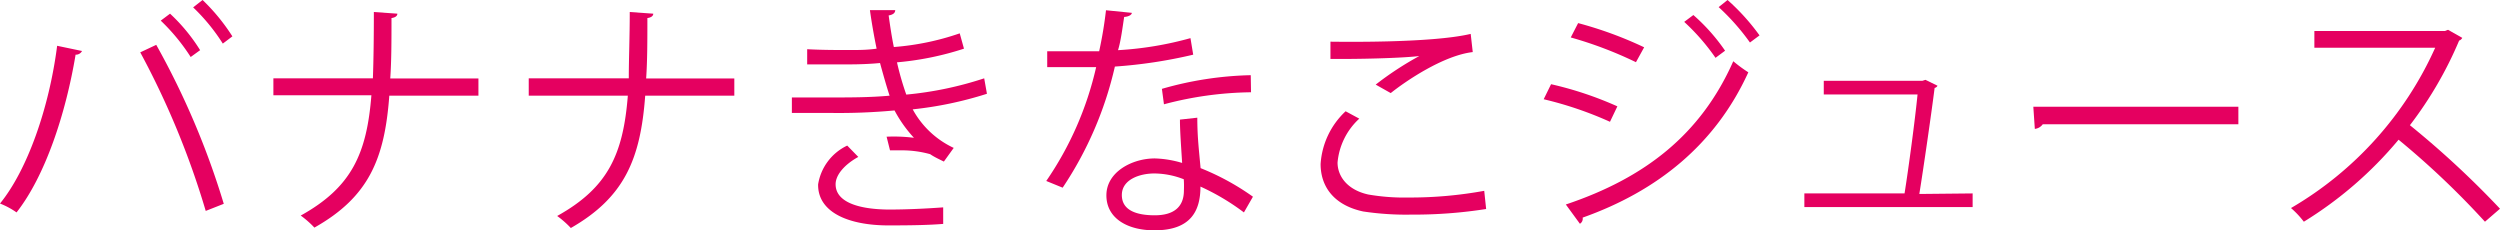
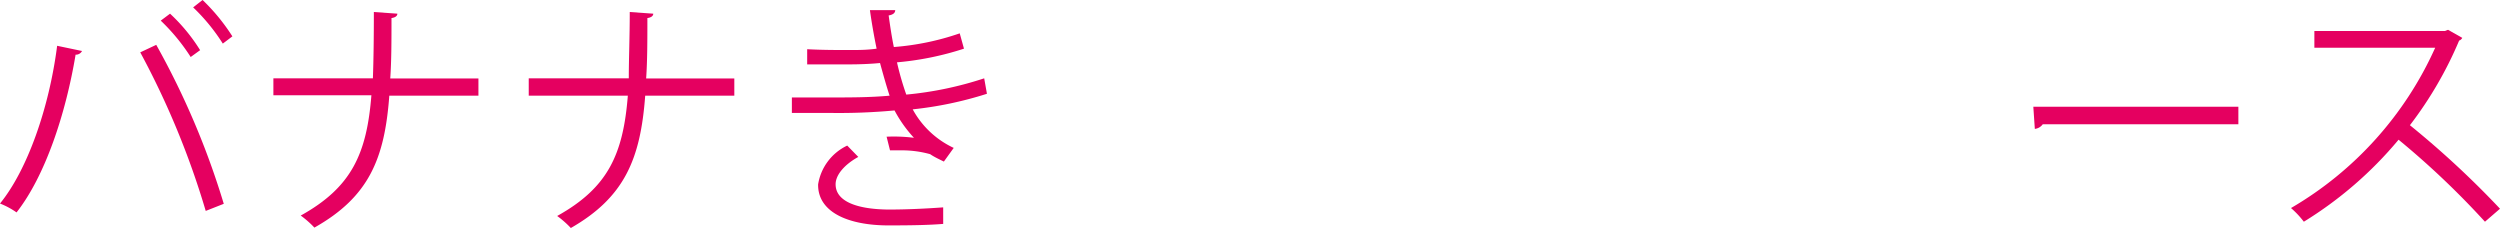
<svg xmlns="http://www.w3.org/2000/svg" viewBox="0 0 182.89 16.85">
  <defs>
    <style>.cls-1{fill:#e50060;}</style>
  </defs>
  <g id="レイヤー_2" data-name="レイヤー 2">
    <g id="コンテンツエリア">
      <path class="cls-1" d="M6,3.73A.5.5,0,0,1,5.53,4c-.72,4.32-2.22,8.87-4.32,11.54A5.61,5.61,0,0,0,0,14.89c2-2.45,3.6-7,4.18-11.54Zm9.05,11.7a60.42,60.42,0,0,0-4.79-11.6l1.17-.55a58.17,58.17,0,0,1,4.94,11.63ZM12.44,1a13,13,0,0,1,2.2,2.67l-.69.5a14.41,14.41,0,0,0-2.19-2.66ZM14.82,0A14.34,14.34,0,0,1,17,2.66l-.7.53A14,14,0,0,0,14.13.54Z" />
      <path class="cls-1" d="M35,7H28.48C28.14,11.59,27,14.4,23,16.65a7,7,0,0,0-1-.88c3.73-2.07,4.83-4.53,5.17-8.8H20V5.73h7.28c.05-1.41.07-3,.07-4.85L29.07,1c0,.18-.18.29-.43.32,0,1.64,0,3.1-.09,4.42H35Z" />
      <path class="cls-1" d="M53.72,7H47.2c-.34,4.62-1.51,7.43-5.44,9.68a7,7,0,0,0-1-.88c3.73-2.07,4.83-4.53,5.17-8.8H38.68V5.73H46c0-1.41.07-3,.07-4.85L47.79,1c0,.18-.18.29-.43.32,0,1.64,0,3.1-.09,4.42h6.45Z" />
      <path class="cls-1" d="M72.2,6.86A27.06,27.06,0,0,1,66.77,8a6.57,6.57,0,0,0,3,2.82l-.72,1c-.26-.13-.72-.34-1-.54A7.64,7.64,0,0,0,65.85,11c-.25,0-.51,0-.74,0l-.25-1a11.89,11.89,0,0,1,2,.08,9.46,9.46,0,0,1-1.42-2,44.32,44.32,0,0,1-4.82.18c-.89,0-1.88,0-2.69,0l0-1.13c.82,0,1.86,0,2.76,0,1.48,0,2.93,0,4.39-.13-.19-.56-.48-1.58-.7-2.39-.72.07-1.53.1-2.27.1-1,0-2.21,0-3.06,0V3.6c1.08.06,2.27.06,3,.06s1.39,0,2.08-.1c-.17-.82-.35-1.81-.49-2.82l1.85,0q0,.31-.48.39c.11.78.23,1.6.38,2.31a19.22,19.22,0,0,0,4.82-1l.31,1.12a21.86,21.86,0,0,1-4.9,1,21,21,0,0,0,.68,2.36A25.79,25.79,0,0,0,72,5.73ZM69,16.38c-1,.08-2.17.11-4,.11-2.91,0-5.18-.95-5.15-3a3.8,3.8,0,0,1,2.13-2.84l.81.83c-1,.55-1.66,1.31-1.66,2,0,1.27,1.59,1.83,3.87,1.85,1.35,0,2.78-.07,4-.16Z" />
-       <path class="cls-1" d="M82.8.94c0,.14-.23.28-.56.3C82.12,2,82,3,81.79,3.67a24.87,24.87,0,0,0,5.3-.88L87.29,4a35.47,35.47,0,0,1-5.73.87,26.49,26.49,0,0,1-3.82,8.86l-1.2-.49a24.09,24.09,0,0,0,3.65-8.33H76.61V3.75h2.14l1.66,0a29.87,29.87,0,0,0,.5-3Zm4.79,7.67c0,1.45.13,2.44.24,3.69a18.19,18.19,0,0,1,3.83,2.09L91,15.54a16.71,16.71,0,0,0-3.18-1.89c0,1.8-.72,3.2-3.37,3.2-2,0-3.53-.9-3.51-2.59s1.89-2.67,3.54-2.67a7.67,7.67,0,0,1,2,.33c-.07-1.15-.16-2.32-.16-3.17Zm-1,4.5a6,6,0,0,0-2.14-.42c-1.08,0-2.36.44-2.38,1.55s1,1.51,2.41,1.51,2.13-.63,2.13-1.81C86.62,13.65,86.62,13.38,86.6,13.11Zm4.93-6.36a25.77,25.77,0,0,0-6.37.88L85,6.5a25.34,25.34,0,0,1,6.5-1Z" />
-       <path class="cls-1" d="M108.72,15.29a34,34,0,0,1-5.47.41,21.1,21.1,0,0,1-3.53-.23C97.54,15,96.61,13.61,96.61,12a5.78,5.78,0,0,1,1.83-3.86l1,.54a4.94,4.94,0,0,0-1.59,3.21c0,1,.71,2,2.25,2.34a15.4,15.4,0,0,0,2.94.22,30.19,30.19,0,0,0,5.54-.49Zm-8.08-9.1a23.25,23.25,0,0,1,3.19-2.09h0c-1.37.16-4.5.23-6.5.21,0-.34,0-.93,0-1.26.4,0,7.31.13,10.26-.57l.15,1.33c-2.15.25-4.9,2.12-6,3Z" />
-       <path class="cls-1" d="M113.47,6.16a25.75,25.75,0,0,1,4.85,1.62l-.54,1.13a26.71,26.71,0,0,0-4.85-1.65Zm1.08,8.8c5.78-1.94,9.87-5.11,12.25-10.48a10.35,10.35,0,0,0,1.1.81c-2.42,5.31-6.69,8.7-12.12,10.63a.43.43,0,0,1-.2.45Zm.9-13.27a28.22,28.22,0,0,1,4.83,1.77l-.6,1.09a28.76,28.76,0,0,0-4.77-1.81Zm8.43-.59a13.88,13.88,0,0,1,2.32,2.61l-.7.52a15.65,15.65,0,0,0-2.29-2.63Zm2.5-1.1a15.65,15.65,0,0,1,2.34,2.59l-.7.52A16.47,16.47,0,0,0,125.73.52Z" />
-       <path class="cls-1" d="M144.31,14.15v1H132v-1h7.33c.29-1.82.77-5.4.95-7.24h-6.86v-1h7.22l.22-.07.88.43a.28.28,0,0,1-.21.16c-.24,1.89-.81,5.84-1.12,7.76Z" />
      <path class="cls-1" d="M148.75,7.81h15V9.09H149.44a.83.83,0,0,1-.58.34Z" />
      <path class="cls-1" d="M180.13,2.77a.42.42,0,0,1-.23.2,28.15,28.15,0,0,1-3.6,6.19,66.87,66.87,0,0,1,6.59,6.11l-1.1.95a61,61,0,0,0-6.32-6,28.29,28.29,0,0,1-6.93,6,6.56,6.56,0,0,0-.94-1A25.8,25.8,0,0,0,178.15,3.49h-8.84V2.27h9.54l.24-.09Z" />
    </g>
  </g>
</svg>